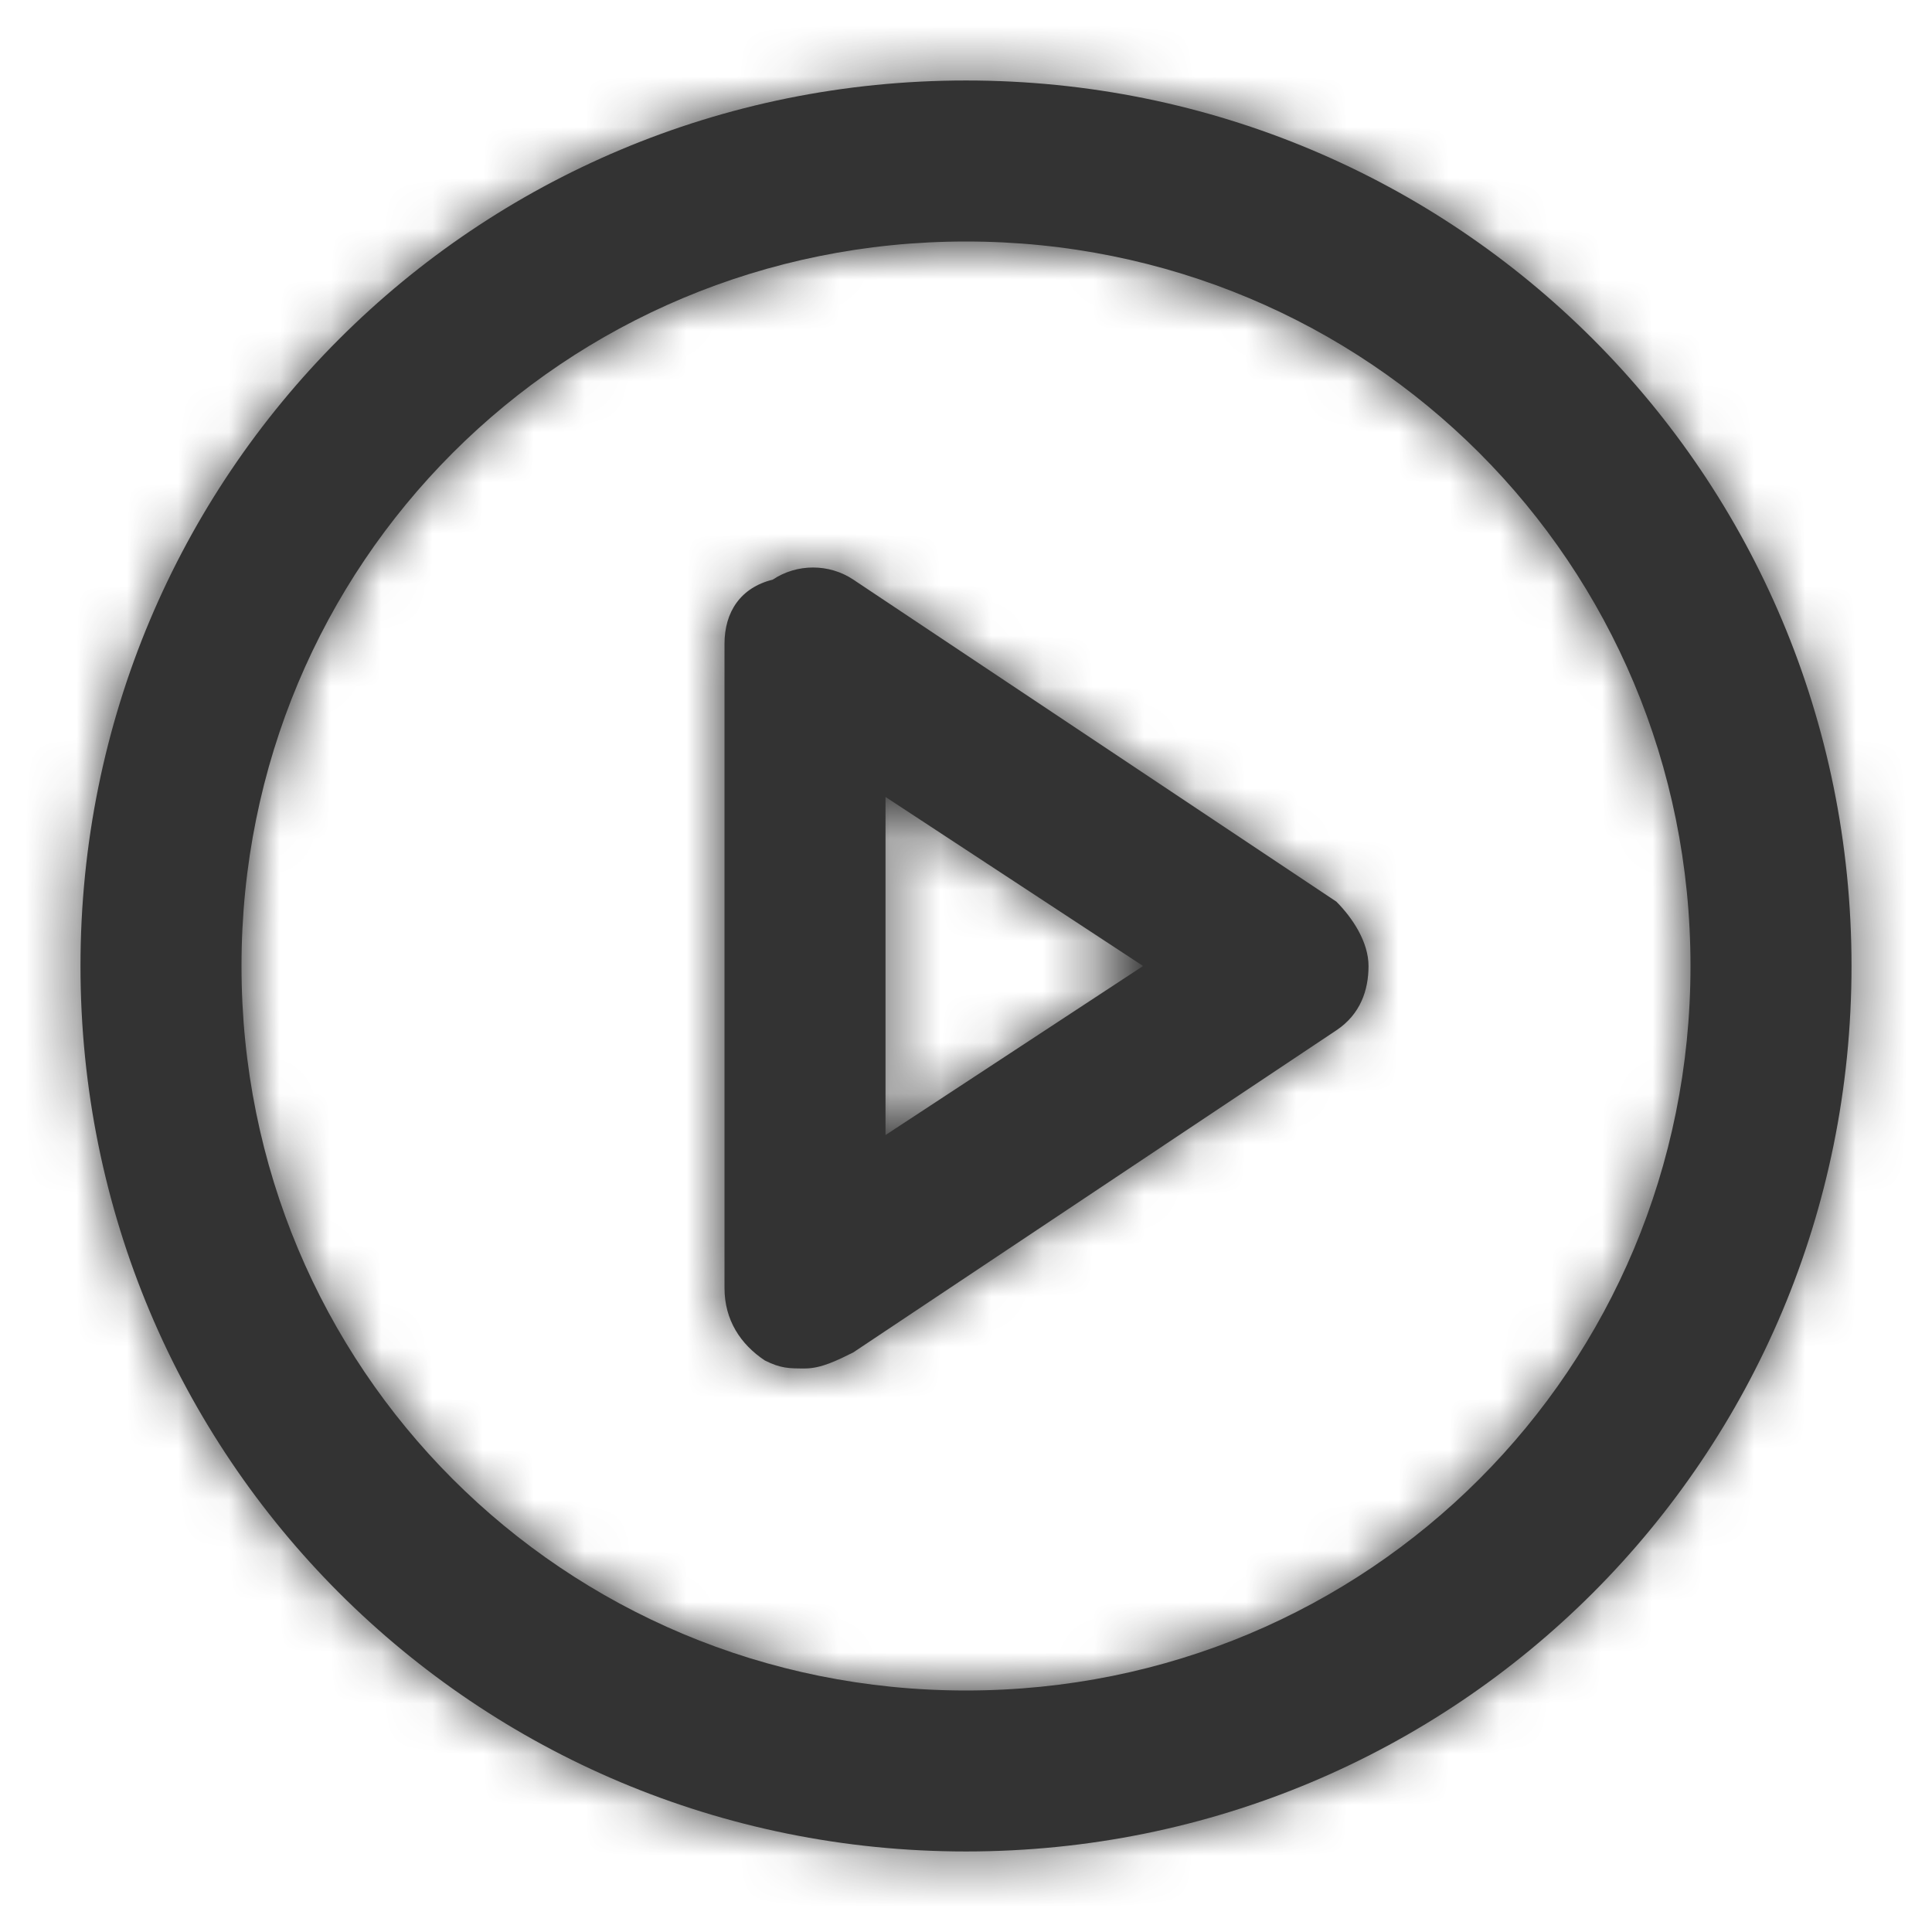
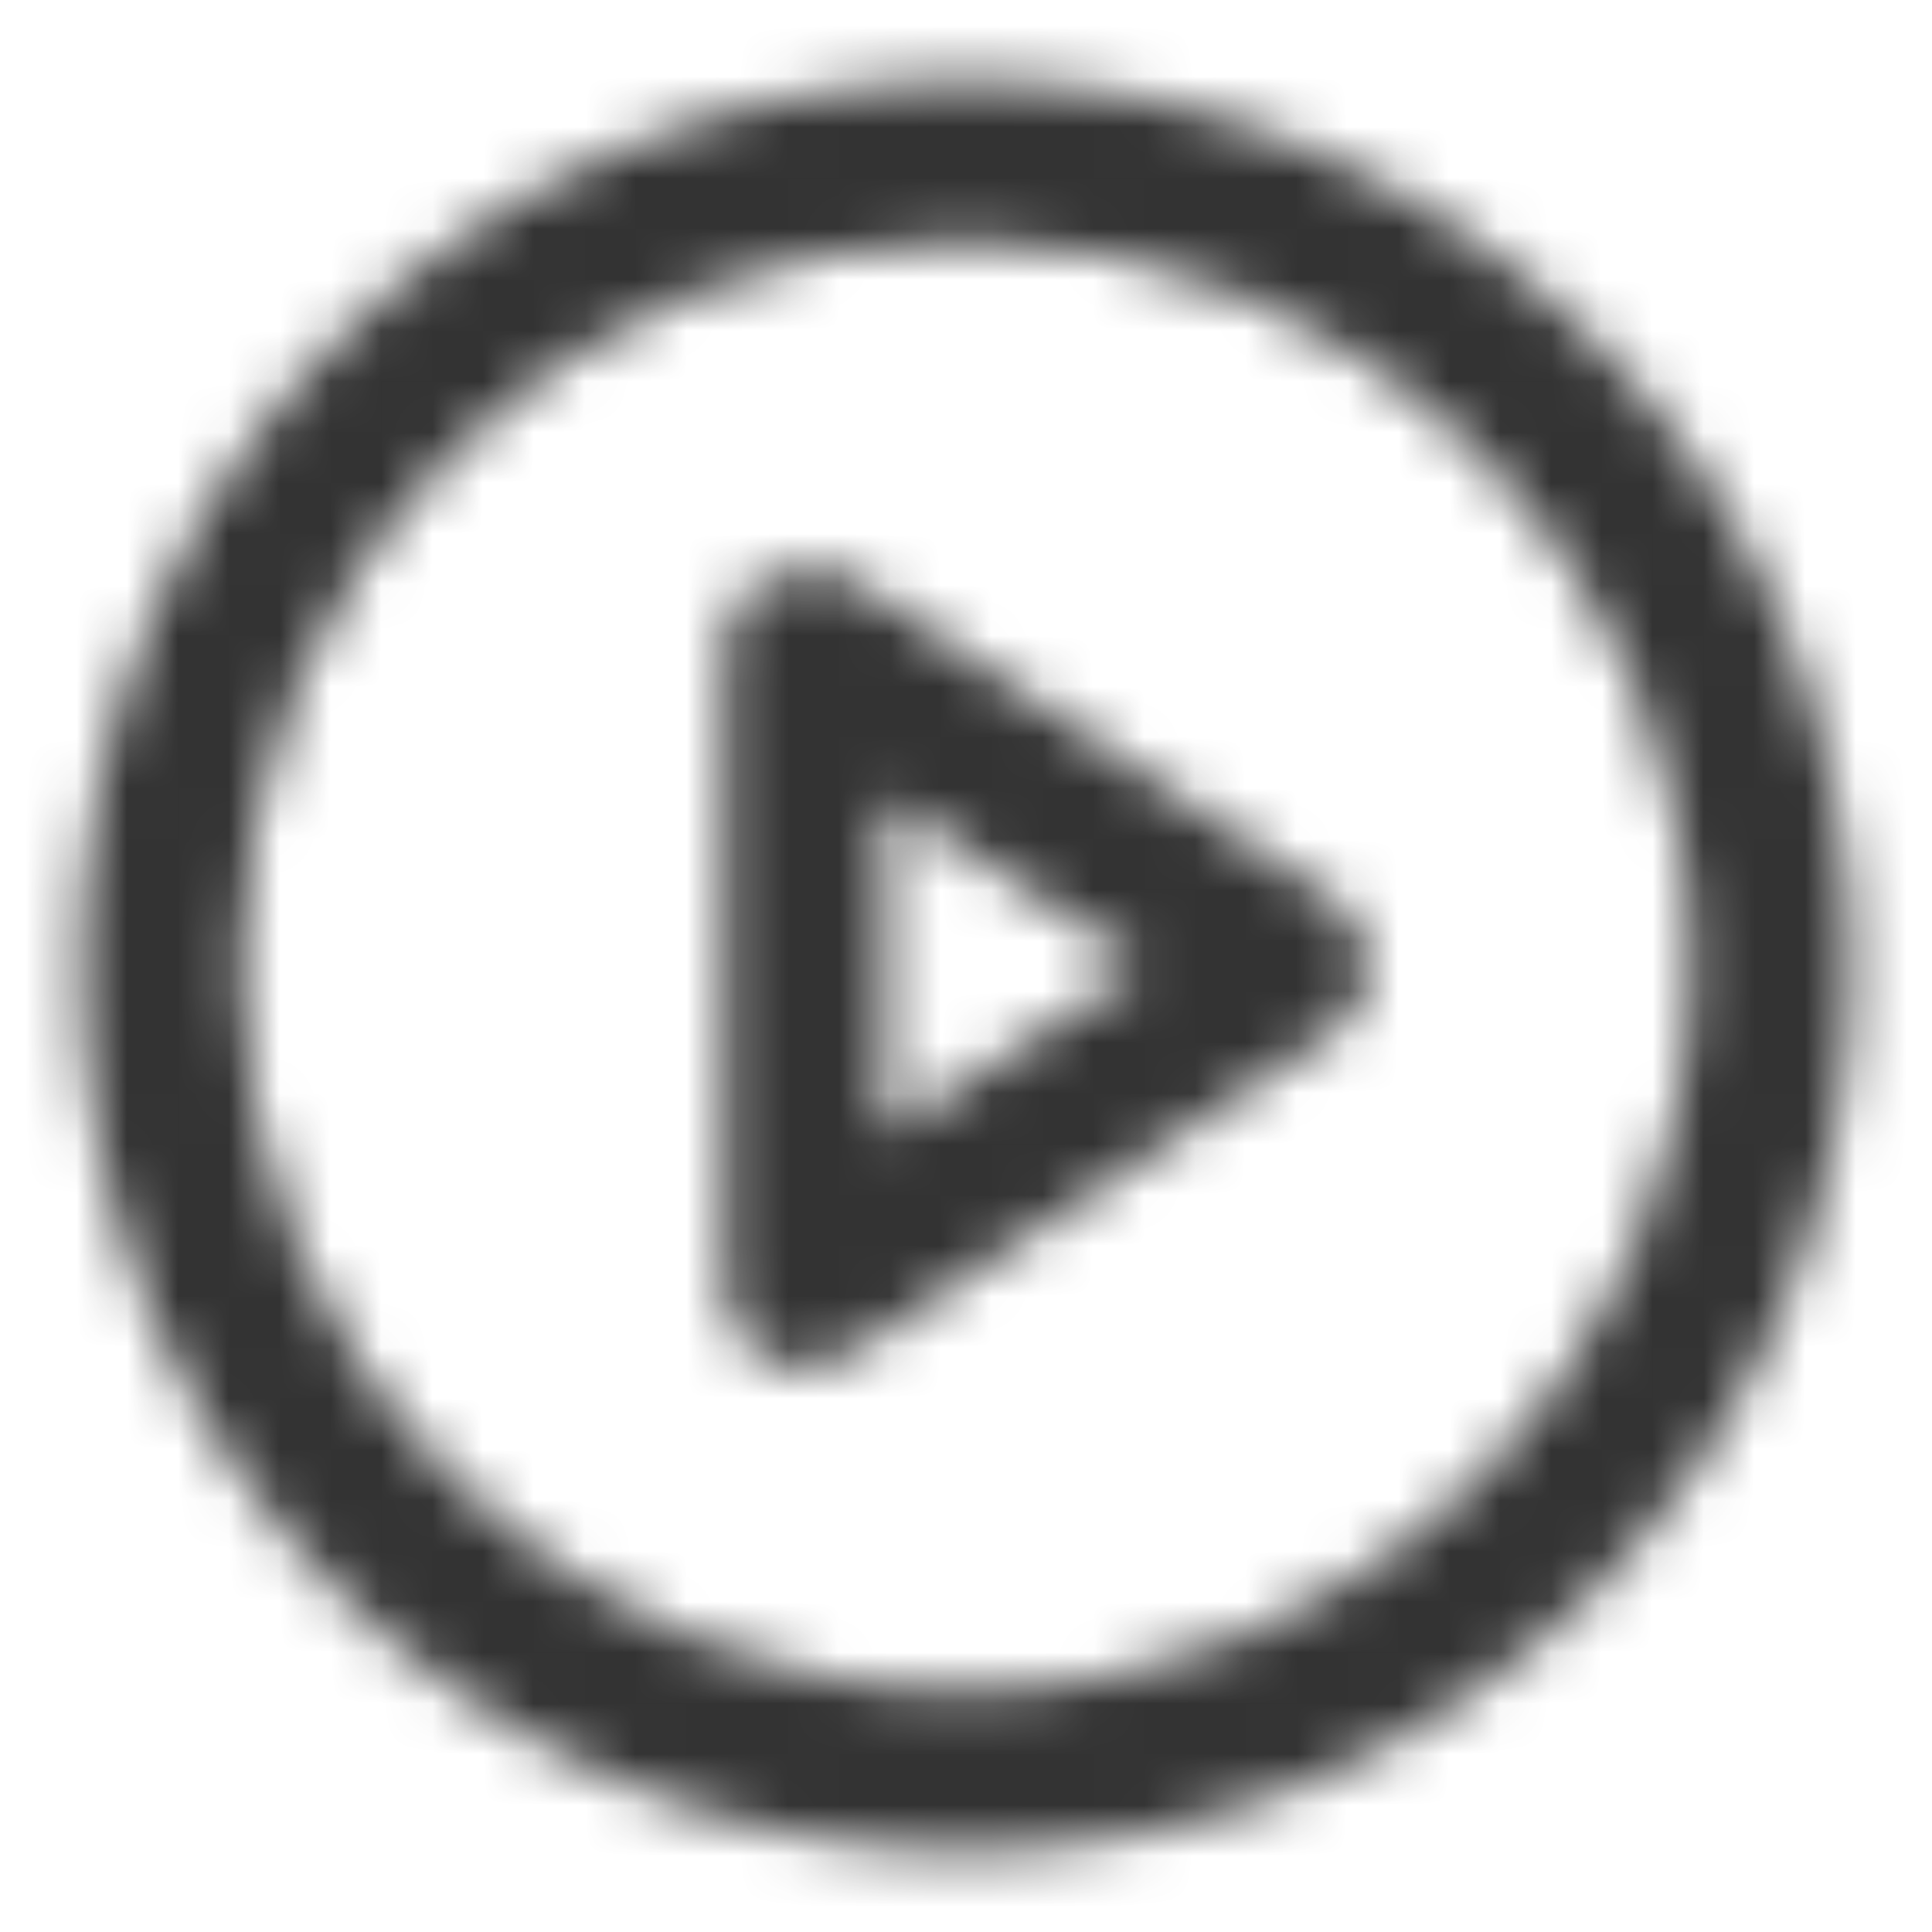
<svg xmlns="http://www.w3.org/2000/svg" width="38" height="38" viewBox="0 0 38 38" fill="none">
-   <path fill-rule="evenodd" clip-rule="evenodd" d="M1.583 19C1.583 9.341 9.342 1.583 19 1.583C28.658 1.583 36.417 9.341 36.417 19C36.417 28.658 28.658 36.416 19 36.416C9.342 36.416 1.583 28.658 1.583 19ZM4.75 19C4.75 26.916 11.083 33.25 19 33.25C26.917 33.25 33.25 26.916 33.25 19C33.25 11.083 26.917 4.75 19 4.75C11.083 4.75 4.75 11.083 4.75 19ZM26.283 17.733L16.783 11.4C16.308 11.083 15.675 11.083 15.2 11.4C14.567 11.558 14.25 12.033 14.25 12.666V25.333C14.25 25.966 14.567 26.441 15.042 26.758C15.358 26.916 15.517 26.916 15.833 26.916C16.15 26.916 16.467 26.758 16.783 26.6L26.283 20.266C26.758 19.95 26.917 19.475 26.917 19C26.917 18.525 26.6 18.05 26.283 17.733ZM22.483 19L17.417 15.675V22.325L22.483 19Z" fill="#333333" />
  <mask id="mask0_384_7465" style="mask-type:luminance" maskUnits="userSpaceOnUse" x="1" y="1" width="36" height="36">
    <path fill-rule="evenodd" clip-rule="evenodd" d="M1.583 19C1.583 9.341 9.342 1.583 19 1.583C28.658 1.583 36.417 9.341 36.417 19C36.417 28.658 28.658 36.416 19 36.416C9.342 36.416 1.583 28.658 1.583 19ZM4.75 19C4.75 26.916 11.083 33.25 19 33.25C26.917 33.25 33.25 26.916 33.25 19C33.25 11.083 26.917 4.75 19 4.75C11.083 4.75 4.75 11.083 4.75 19ZM26.283 17.733L16.783 11.4C16.308 11.083 15.675 11.083 15.2 11.4C14.567 11.558 14.25 12.033 14.25 12.666V25.333C14.25 25.966 14.567 26.441 15.042 26.758C15.358 26.916 15.517 26.916 15.833 26.916C16.15 26.916 16.467 26.758 16.783 26.6L26.283 20.266C26.758 19.95 26.917 19.475 26.917 19C26.917 18.525 26.6 18.05 26.283 17.733ZM22.483 19L17.417 15.675V22.325L22.483 19Z" fill="white" />
  </mask>
  <g mask="url(#mask0_384_7465)">
    <rect width="38" height="38" fill="#333333" />
  </g>
</svg>